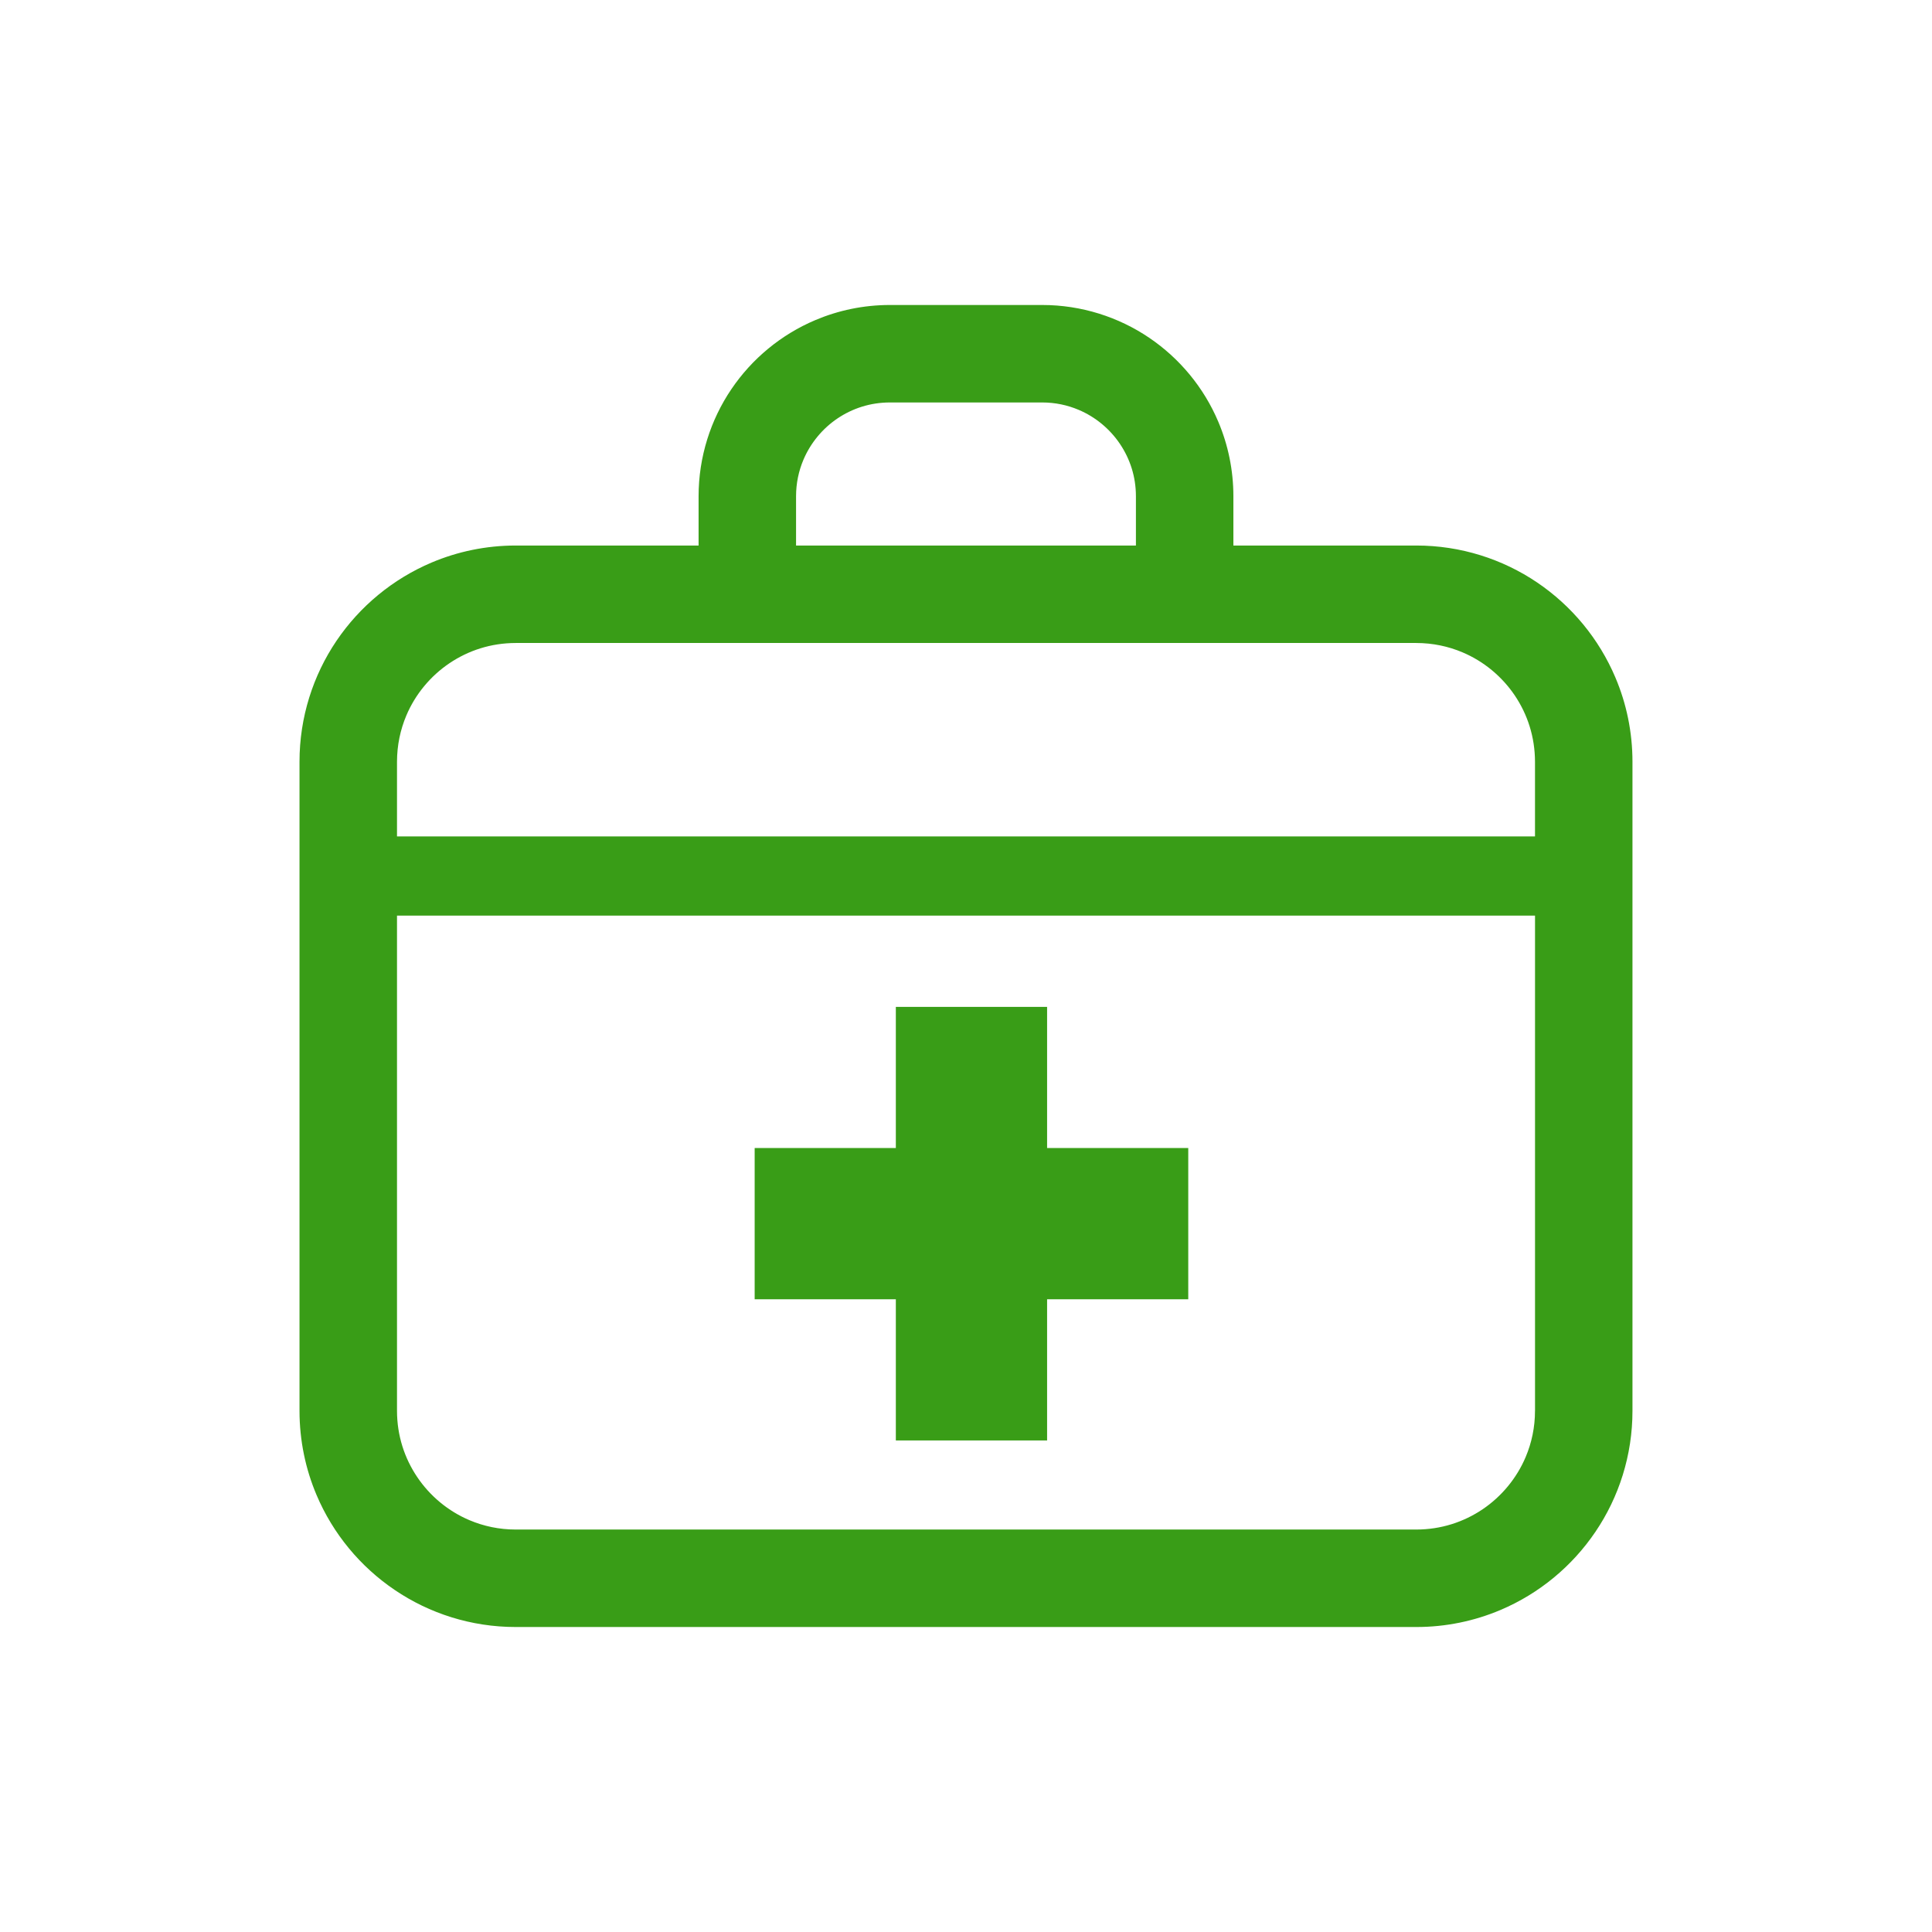
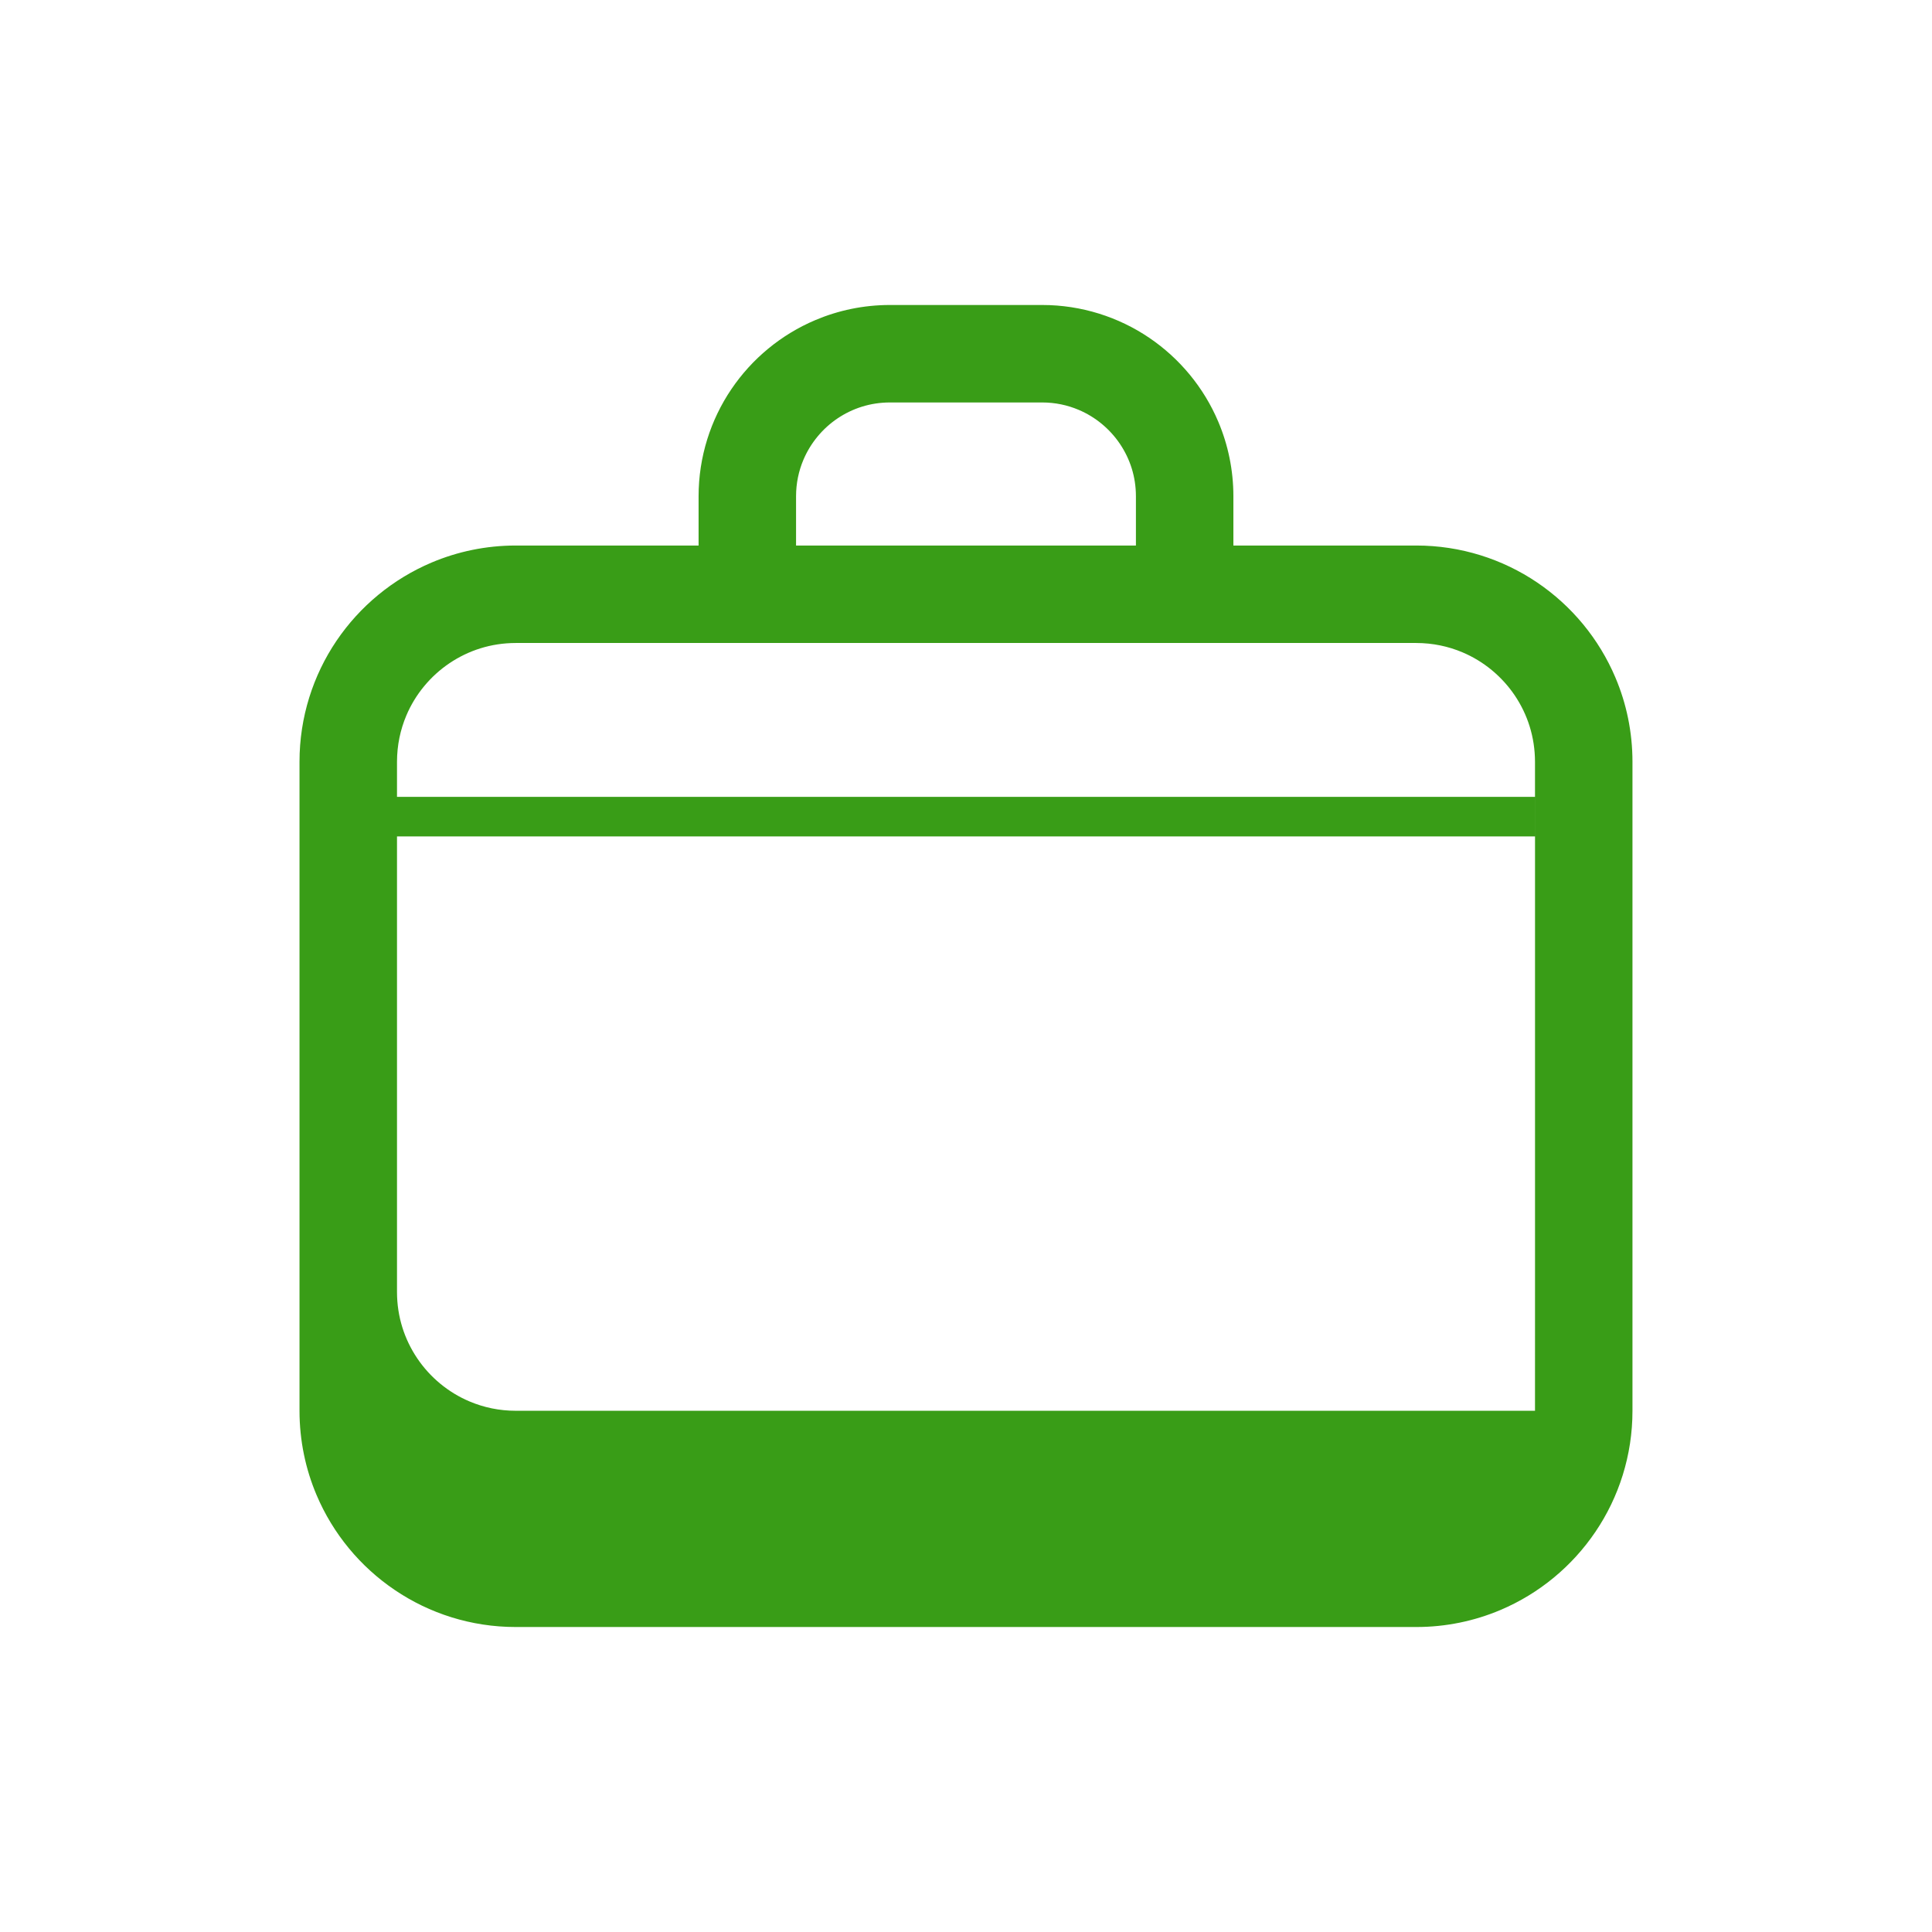
<svg xmlns="http://www.w3.org/2000/svg" id="uuid-aa720bef-f8fc-4ca7-8fce-e74fe0a3a84e" viewBox="0 0 80 80">
  <g id="uuid-37a03983-2e47-481f-8a45-f75c4fdb9806">
-     <path d="m66.892,28.058c-.682-1.61-1.814-2.973-3.242-3.939-1.427-.965-3.16-1.531-5.007-1.53h-7.571v-2.039c0-1.088-.222-2.135-.624-3.084-.602-1.424-1.604-2.629-2.867-3.483-1.261-.853-2.797-1.355-4.429-1.354h-6.304c-1.087,0-2.135.222-3.084.624-1.424.602-2.63,1.604-3.483,2.867-.853,1.261-1.354,2.796-1.354,4.43v2.039h-7.571c-1.23,0-2.414.251-3.485.705-1.61.682-2.973,1.814-3.939,3.242-.965,1.427-1.531,3.16-1.53,5.007v26.874c0,1.231.25,2.413.705,3.486.681,1.609,1.814,2.972,3.242,3.937,1.427.966,3.16,1.532,5.007,1.531h37.287c1.23.001,2.413-.25,3.486-.704,1.609-.681,2.972-1.814,3.937-3.242.966-1.426,1.532-3.16,1.531-5.007v-26.874c-0-1.23-.25-2.414-.705-3.485Zm-33.929-7.508c0-.542.109-1.048.305-1.512.294-.694.789-1.292,1.41-1.711.623-.419,1.36-.661,2.17-.662h6.304c.542,0,1.047.109,1.511.305.695.293,1.292.789,1.711,1.41.419.623.662,1.359.662,2.17v2.039h-14.073v-2.039Zm30.598,37.867c0,.685-.138,1.326-.386,1.914-.372.88-.998,1.634-1.783,2.165-.788.53-1.723.838-2.748.839H21.357c-.685,0-1.326-.138-1.914-.386-.88-.371-1.634-.997-2.165-1.784-.53-.786-.838-1.722-.839-2.747v-20.504h47.123v20.504h-0Zm0-23.783H16.439v-3.091c.001-.684.138-1.326.386-1.914.371-.88.998-1.634,1.784-2.165.786-.53,1.722-.838,2.747-.839h37.287c.685.001,1.326.138,1.914.386.88.371,1.634.998,2.165,1.783.53.787.837,1.723.839,2.748v3.091h-0Z" style="fill:#399d17; stroke-width:0px;" />
-     <polygon points="37.095 59.646 43.358 59.646 43.358 53.8 49.203 53.8 49.203 47.537 43.358 47.537 43.358 41.693 37.095 41.693 37.095 47.537 31.249 47.537 31.249 53.8 37.095 53.8 37.095 59.646" style="fill:#399d17; stroke-width:0px;" />
+     <path d="m66.892,28.058c-.682-1.61-1.814-2.973-3.242-3.939-1.427-.965-3.16-1.531-5.007-1.53h-7.571v-2.039c0-1.088-.222-2.135-.624-3.084-.602-1.424-1.604-2.629-2.867-3.483-1.261-.853-2.797-1.355-4.429-1.354h-6.304c-1.087,0-2.135.222-3.084.624-1.424.602-2.63,1.604-3.483,2.867-.853,1.261-1.354,2.796-1.354,4.43v2.039h-7.571c-1.23,0-2.414.251-3.485.705-1.61.682-2.973,1.814-3.939,3.242-.965,1.427-1.531,3.16-1.53,5.007v26.874c0,1.231.25,2.413.705,3.486.681,1.609,1.814,2.972,3.242,3.937,1.427.966,3.16,1.532,5.007,1.531h37.287c1.23.001,2.413-.25,3.486-.704,1.609-.681,2.972-1.814,3.937-3.242.966-1.426,1.532-3.16,1.531-5.007v-26.874c-0-1.23-.25-2.414-.705-3.485Zm-33.929-7.508c0-.542.109-1.048.305-1.512.294-.694.789-1.292,1.41-1.711.623-.419,1.36-.661,2.17-.662h6.304c.542,0,1.047.109,1.511.305.695.293,1.292.789,1.711,1.41.419.623.662,1.359.662,2.17v2.039h-14.073v-2.039Zm30.598,37.867H21.357c-.685,0-1.326-.138-1.914-.386-.88-.371-1.634-.997-2.165-1.784-.53-.786-.838-1.722-.839-2.747v-20.504h47.123v20.504h-0Zm0-23.783H16.439v-3.091c.001-.684.138-1.326.386-1.914.371-.88.998-1.634,1.784-2.165.786-.53,1.722-.838,2.747-.839h37.287c.685.001,1.326.138,1.914.386.88.371,1.634.998,2.165,1.783.53.787.837,1.723.839,2.748v3.091h-0Z" style="fill:#399d17; stroke-width:0px;" />
    <rect width="80" height="80" style="fill:none; stroke-width:0px;" />
  </g>
</svg>